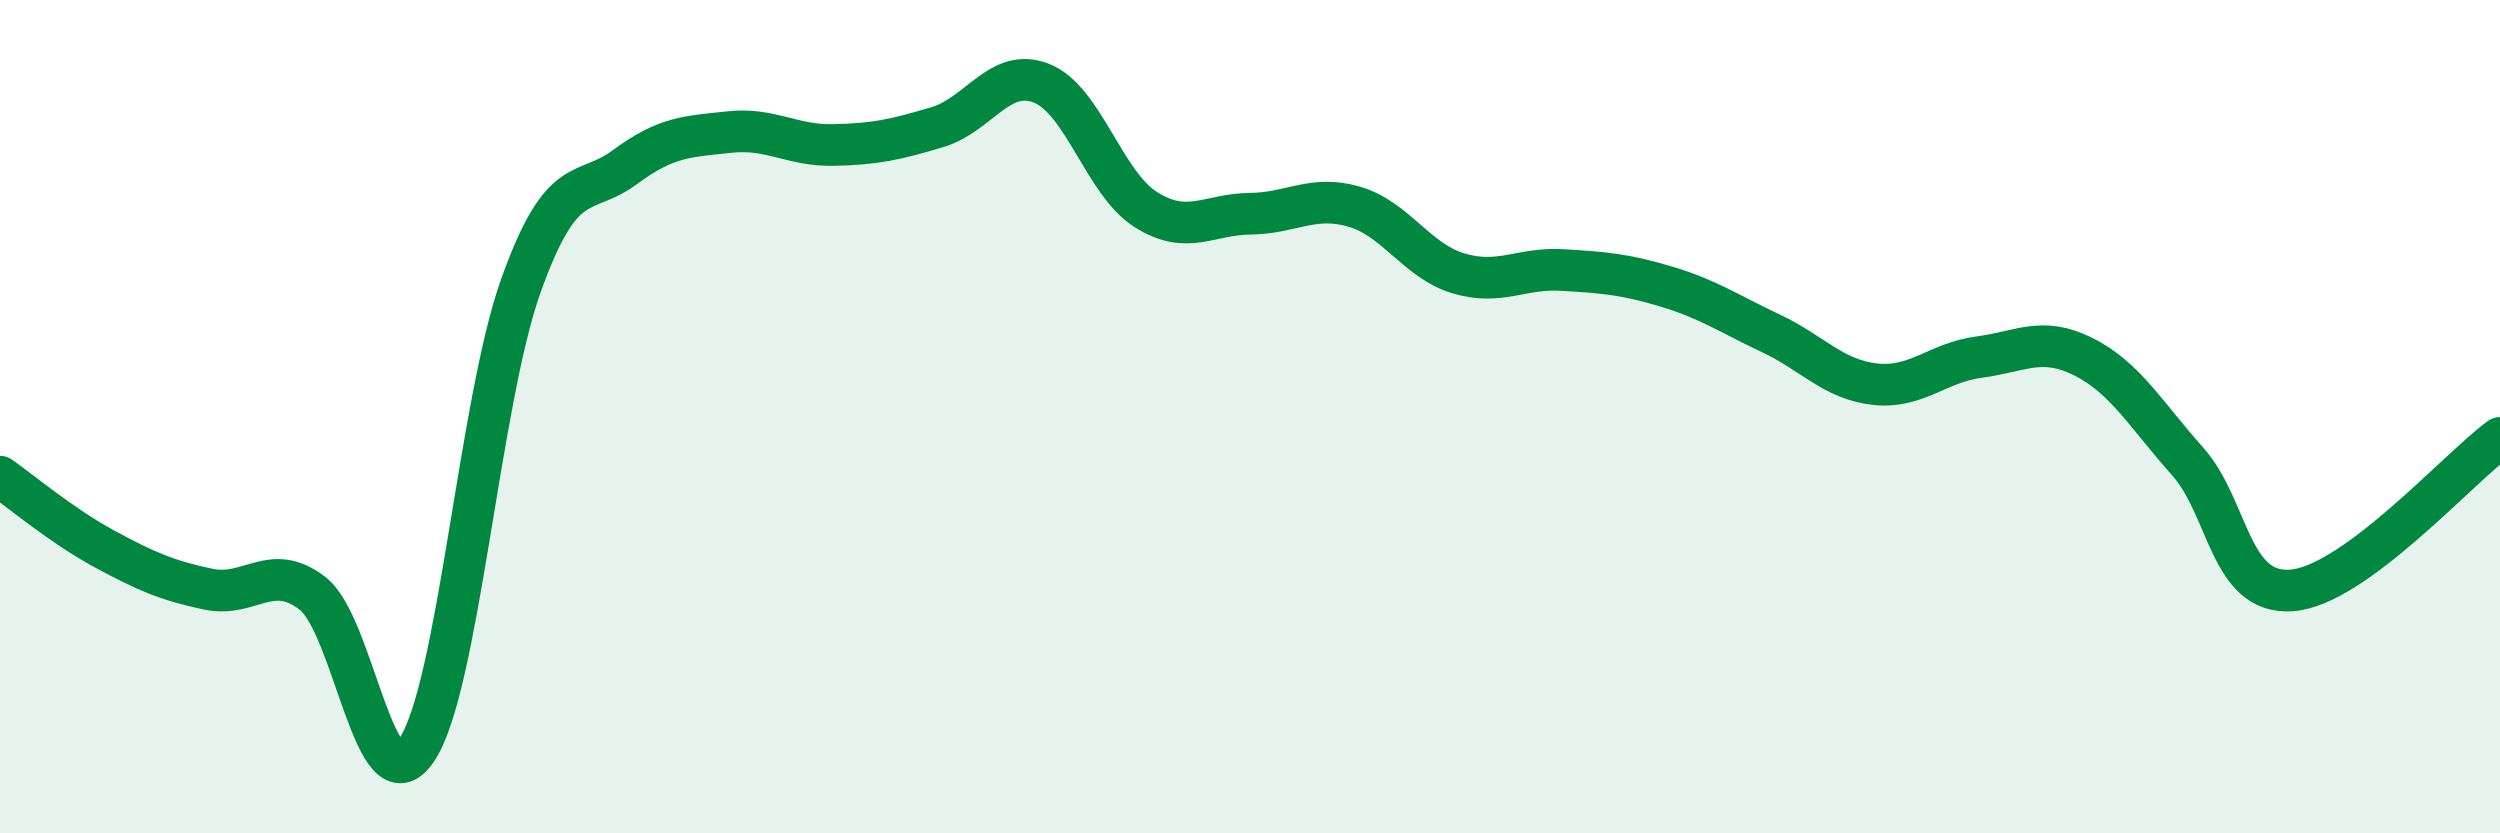
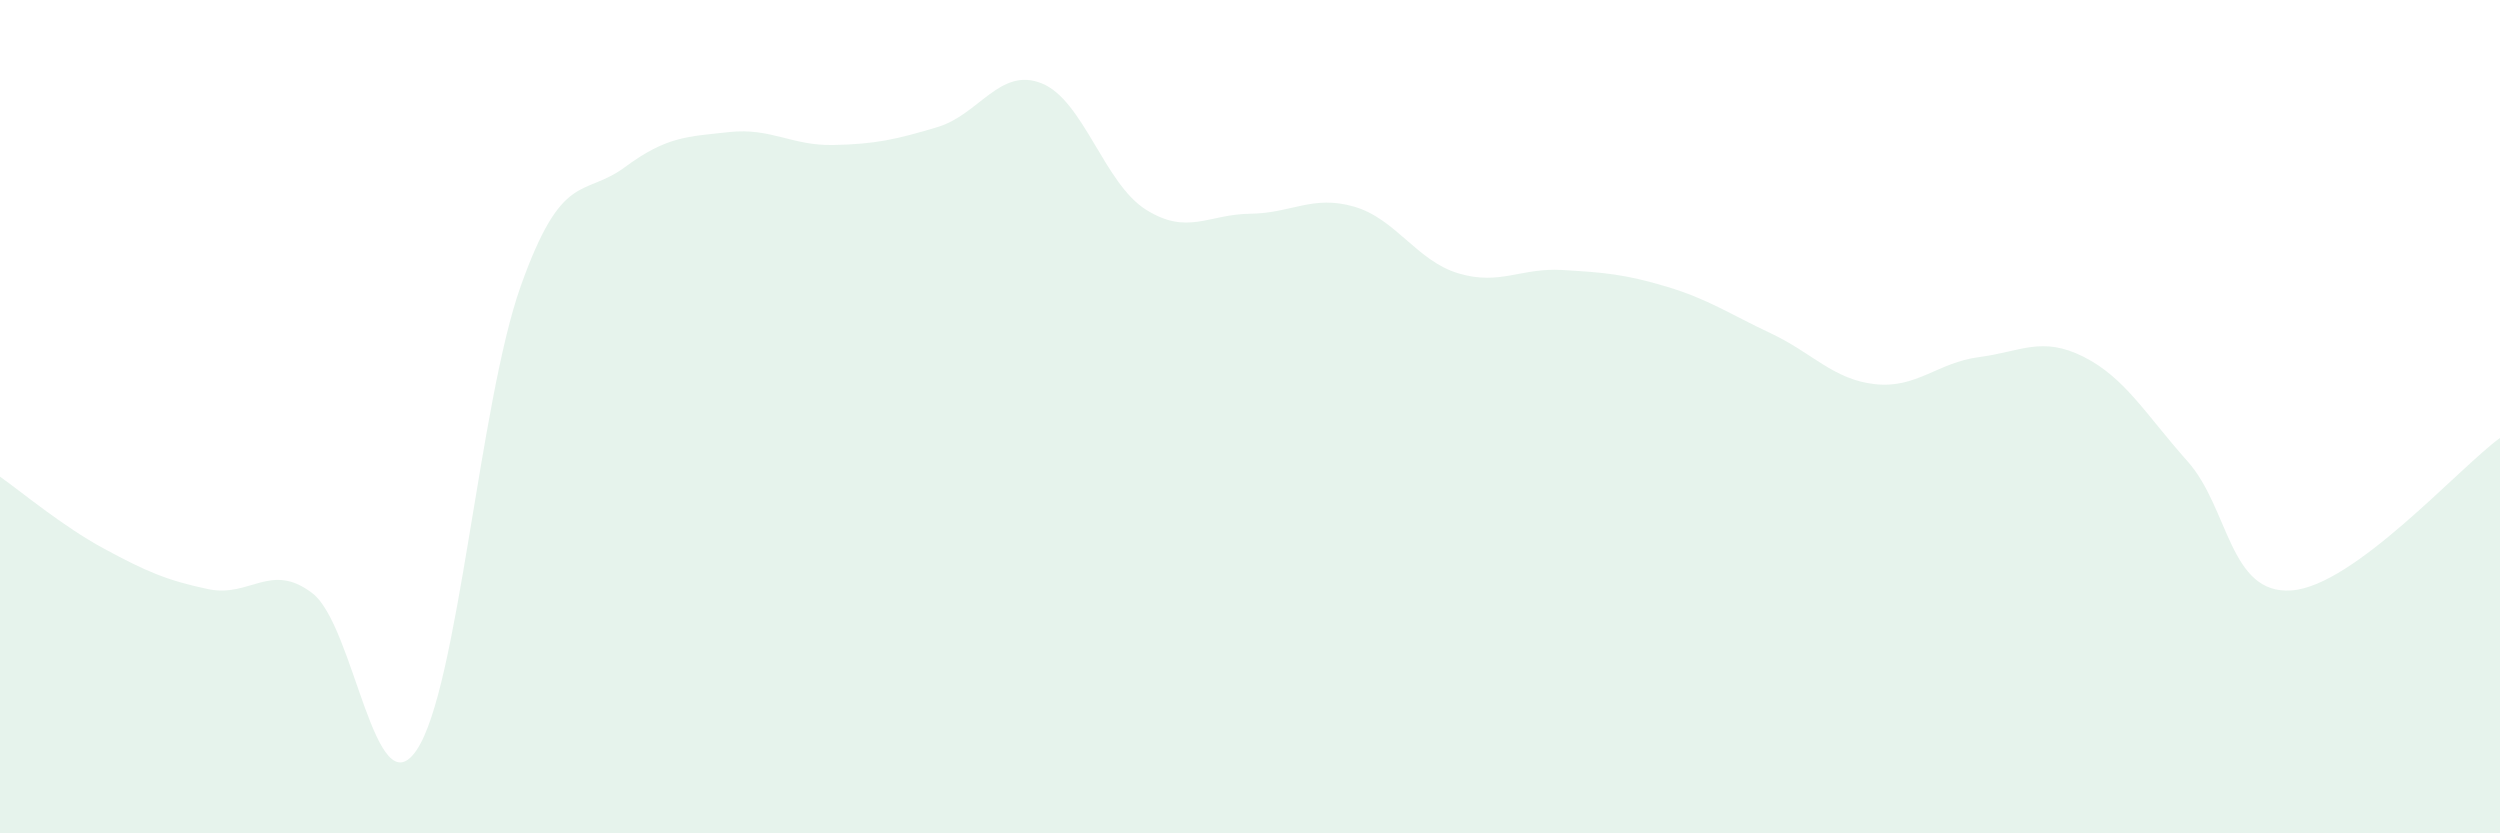
<svg xmlns="http://www.w3.org/2000/svg" width="60" height="20" viewBox="0 0 60 20">
  <path d="M 0,11.44 C 0.5,11.79 1.5,12.63 2.5,13.17 C 3.5,13.71 4,13.93 5,14.14 C 6,14.35 6.5,13.47 7.5,14.24 C 8.5,15.01 9,19.48 10,18 C 11,16.52 11.5,9.66 12.5,6.86 C 13.5,4.06 14,4.75 15,4.01 C 16,3.27 16.5,3.28 17.5,3.17 C 18.5,3.06 19,3.5 20,3.48 C 21,3.46 21.5,3.35 22.5,3.05 C 23.5,2.75 24,1.6 25,2 C 26,2.4 26.5,4.4 27.5,5.03 C 28.5,5.66 29,5.14 30,5.13 C 31,5.12 31.5,4.67 32.5,4.96 C 33.5,5.25 34,6.26 35,6.56 C 36,6.86 36.5,6.42 37.5,6.48 C 38.5,6.54 39,6.58 40,6.88 C 41,7.18 41.5,7.53 42.5,8 C 43.5,8.47 44,9.11 45,9.22 C 46,9.33 46.5,8.7 47.5,8.57 C 48.5,8.44 49,8.06 50,8.56 C 51,9.06 51.5,9.95 52.5,11.07 C 53.5,12.19 53.5,14.28 55,14.17 C 56.5,14.06 59,11.24 60,10.51L60 20L0 20Z" fill="#008740" opacity="0.1" stroke-linecap="round" stroke-linejoin="round" />
-   <path d="M 0,11.44 C 0.5,11.79 1.5,12.63 2.5,13.17 C 3.5,13.71 4,13.93 5,14.14 C 6,14.35 6.5,13.47 7.5,14.24 C 8.5,15.01 9,19.48 10,18 C 11,16.52 11.5,9.66 12.5,6.86 C 13.5,4.06 14,4.75 15,4.01 C 16,3.27 16.5,3.28 17.5,3.17 C 18.5,3.06 19,3.5 20,3.48 C 21,3.46 21.5,3.35 22.5,3.05 C 23.5,2.75 24,1.6 25,2 C 26,2.4 26.5,4.4 27.5,5.03 C 28.5,5.66 29,5.14 30,5.13 C 31,5.12 31.5,4.67 32.5,4.96 C 33.5,5.25 34,6.26 35,6.56 C 36,6.86 36.5,6.42 37.5,6.48 C 38.5,6.54 39,6.58 40,6.88 C 41,7.18 41.5,7.53 42.5,8 C 43.5,8.47 44,9.11 45,9.22 C 46,9.33 46.5,8.7 47.5,8.57 C 48.5,8.44 49,8.06 50,8.56 C 51,9.06 51.5,9.95 52.5,11.07 C 53.5,12.19 53.5,14.28 55,14.17 C 56.5,14.06 59,11.24 60,10.51" stroke="#008740" stroke-width="1" fill="none" stroke-linecap="round" stroke-linejoin="round" />
</svg>